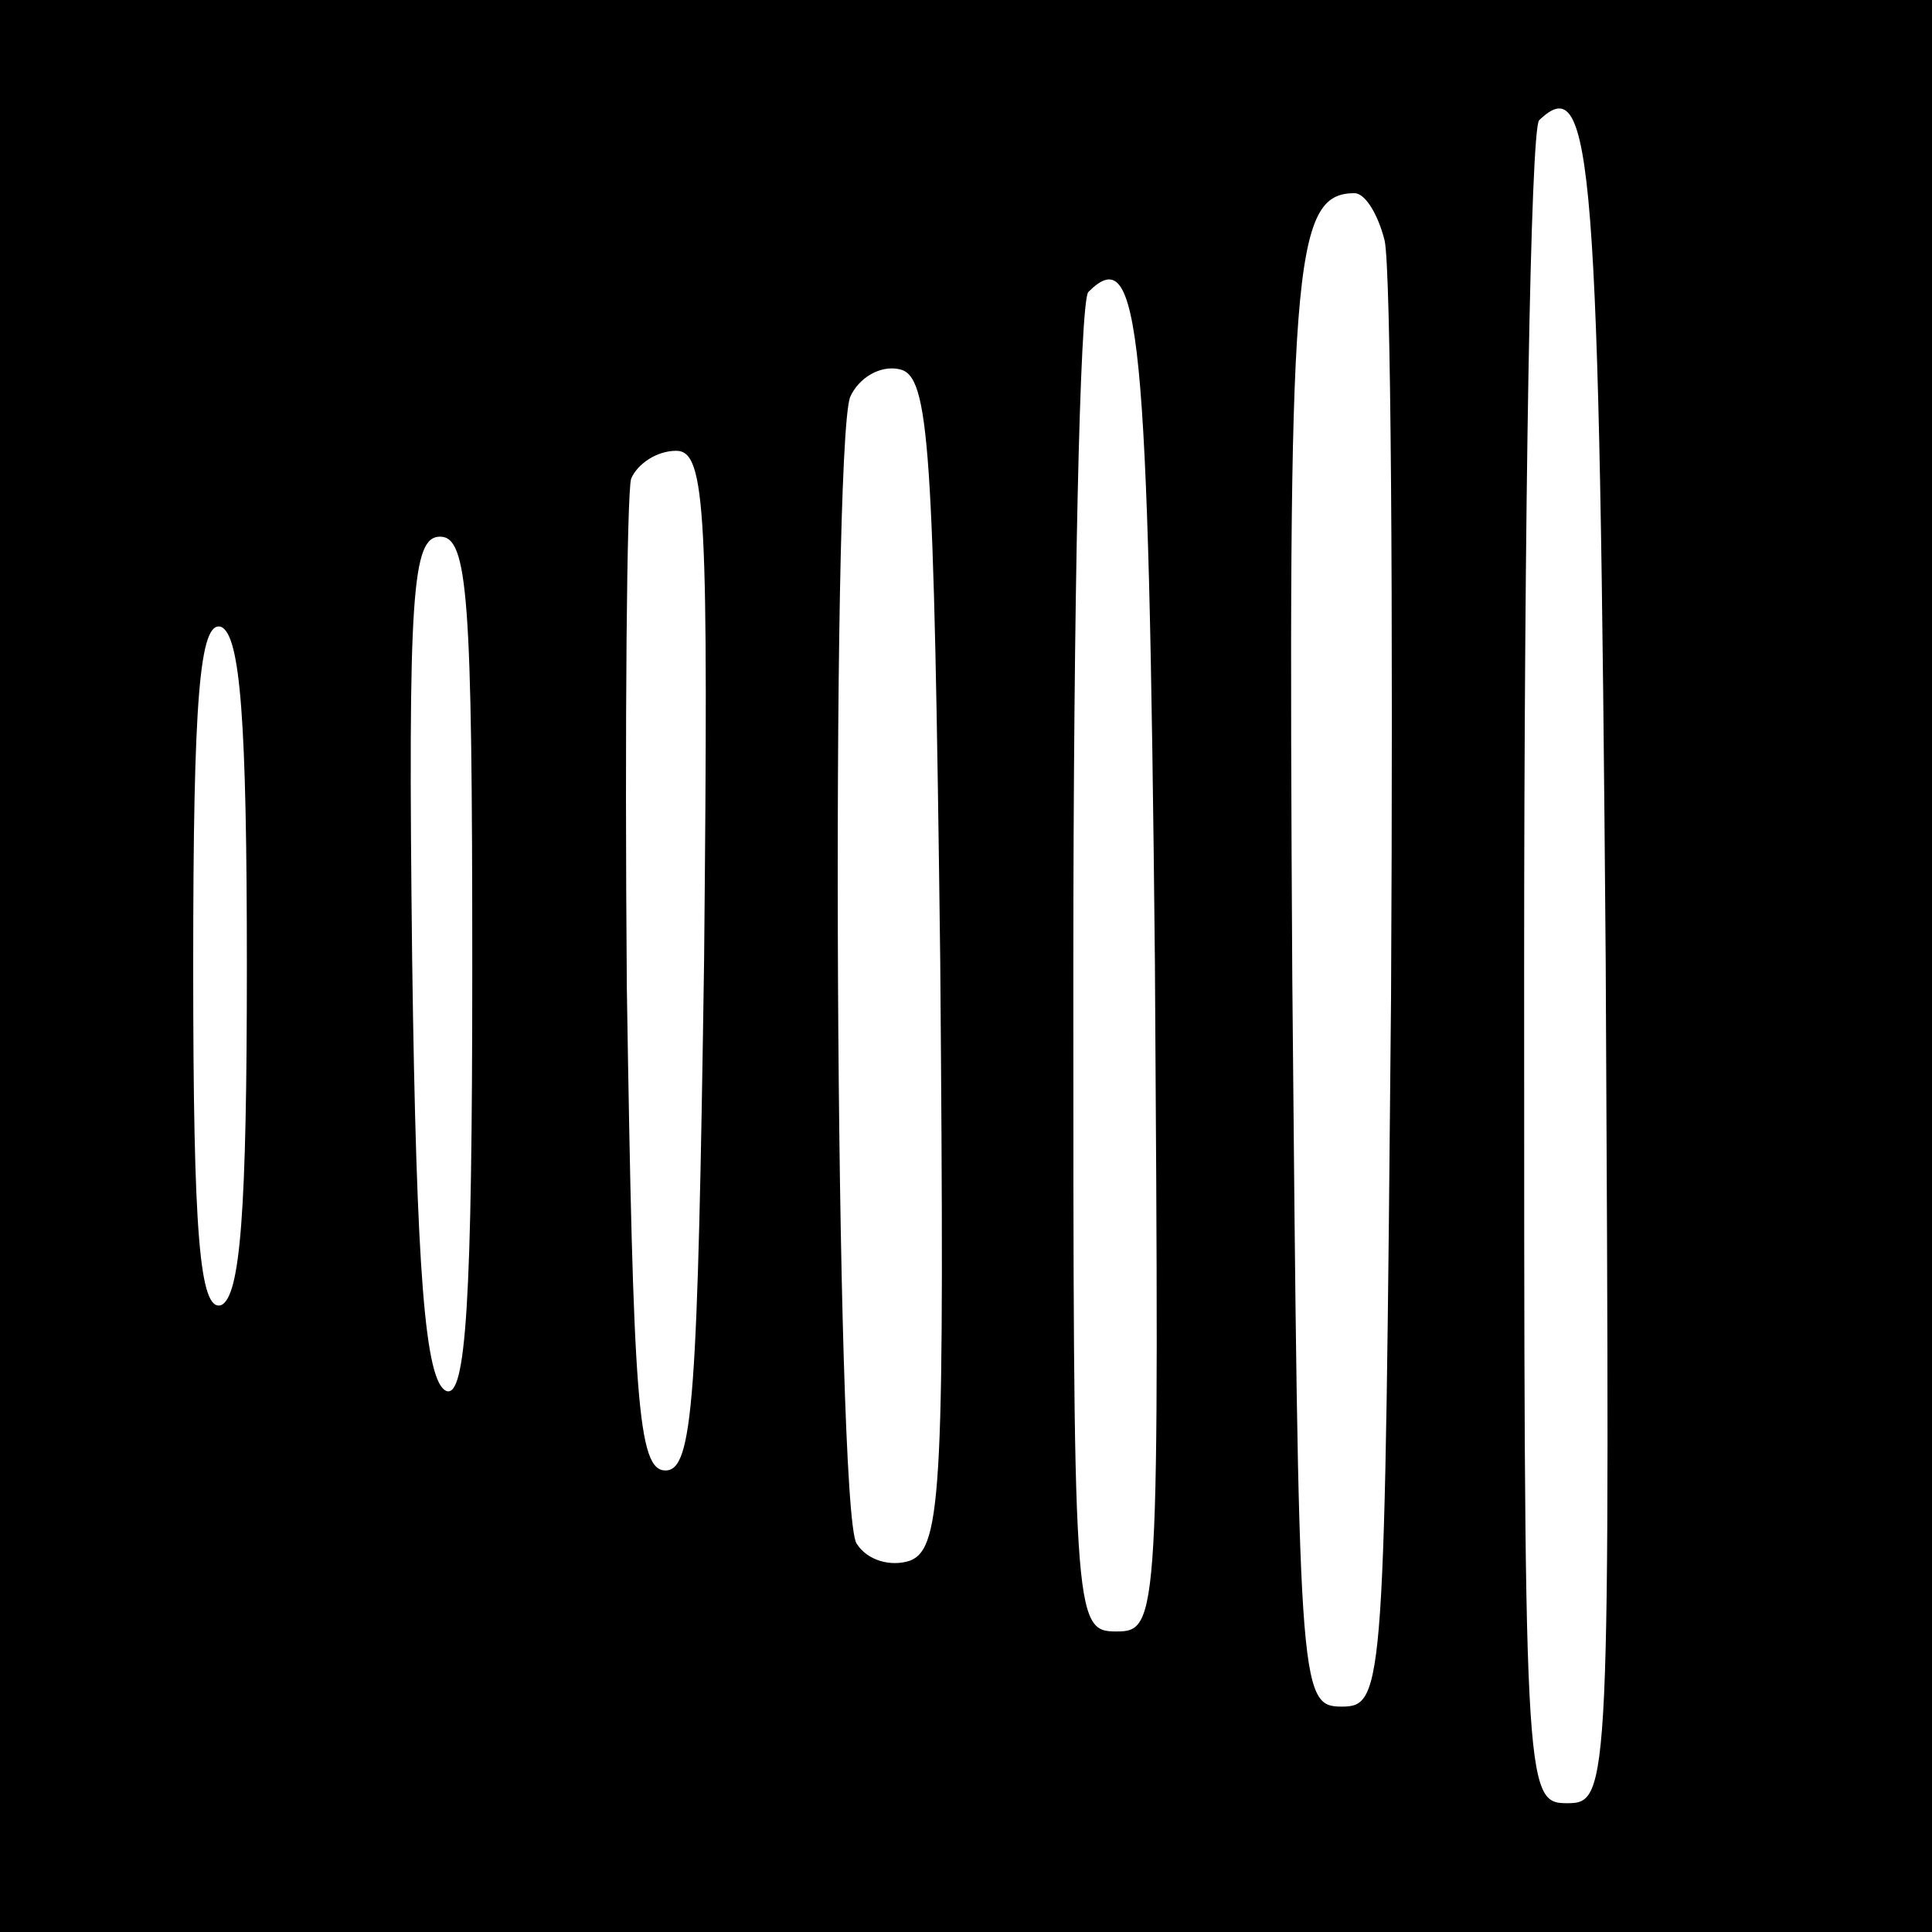
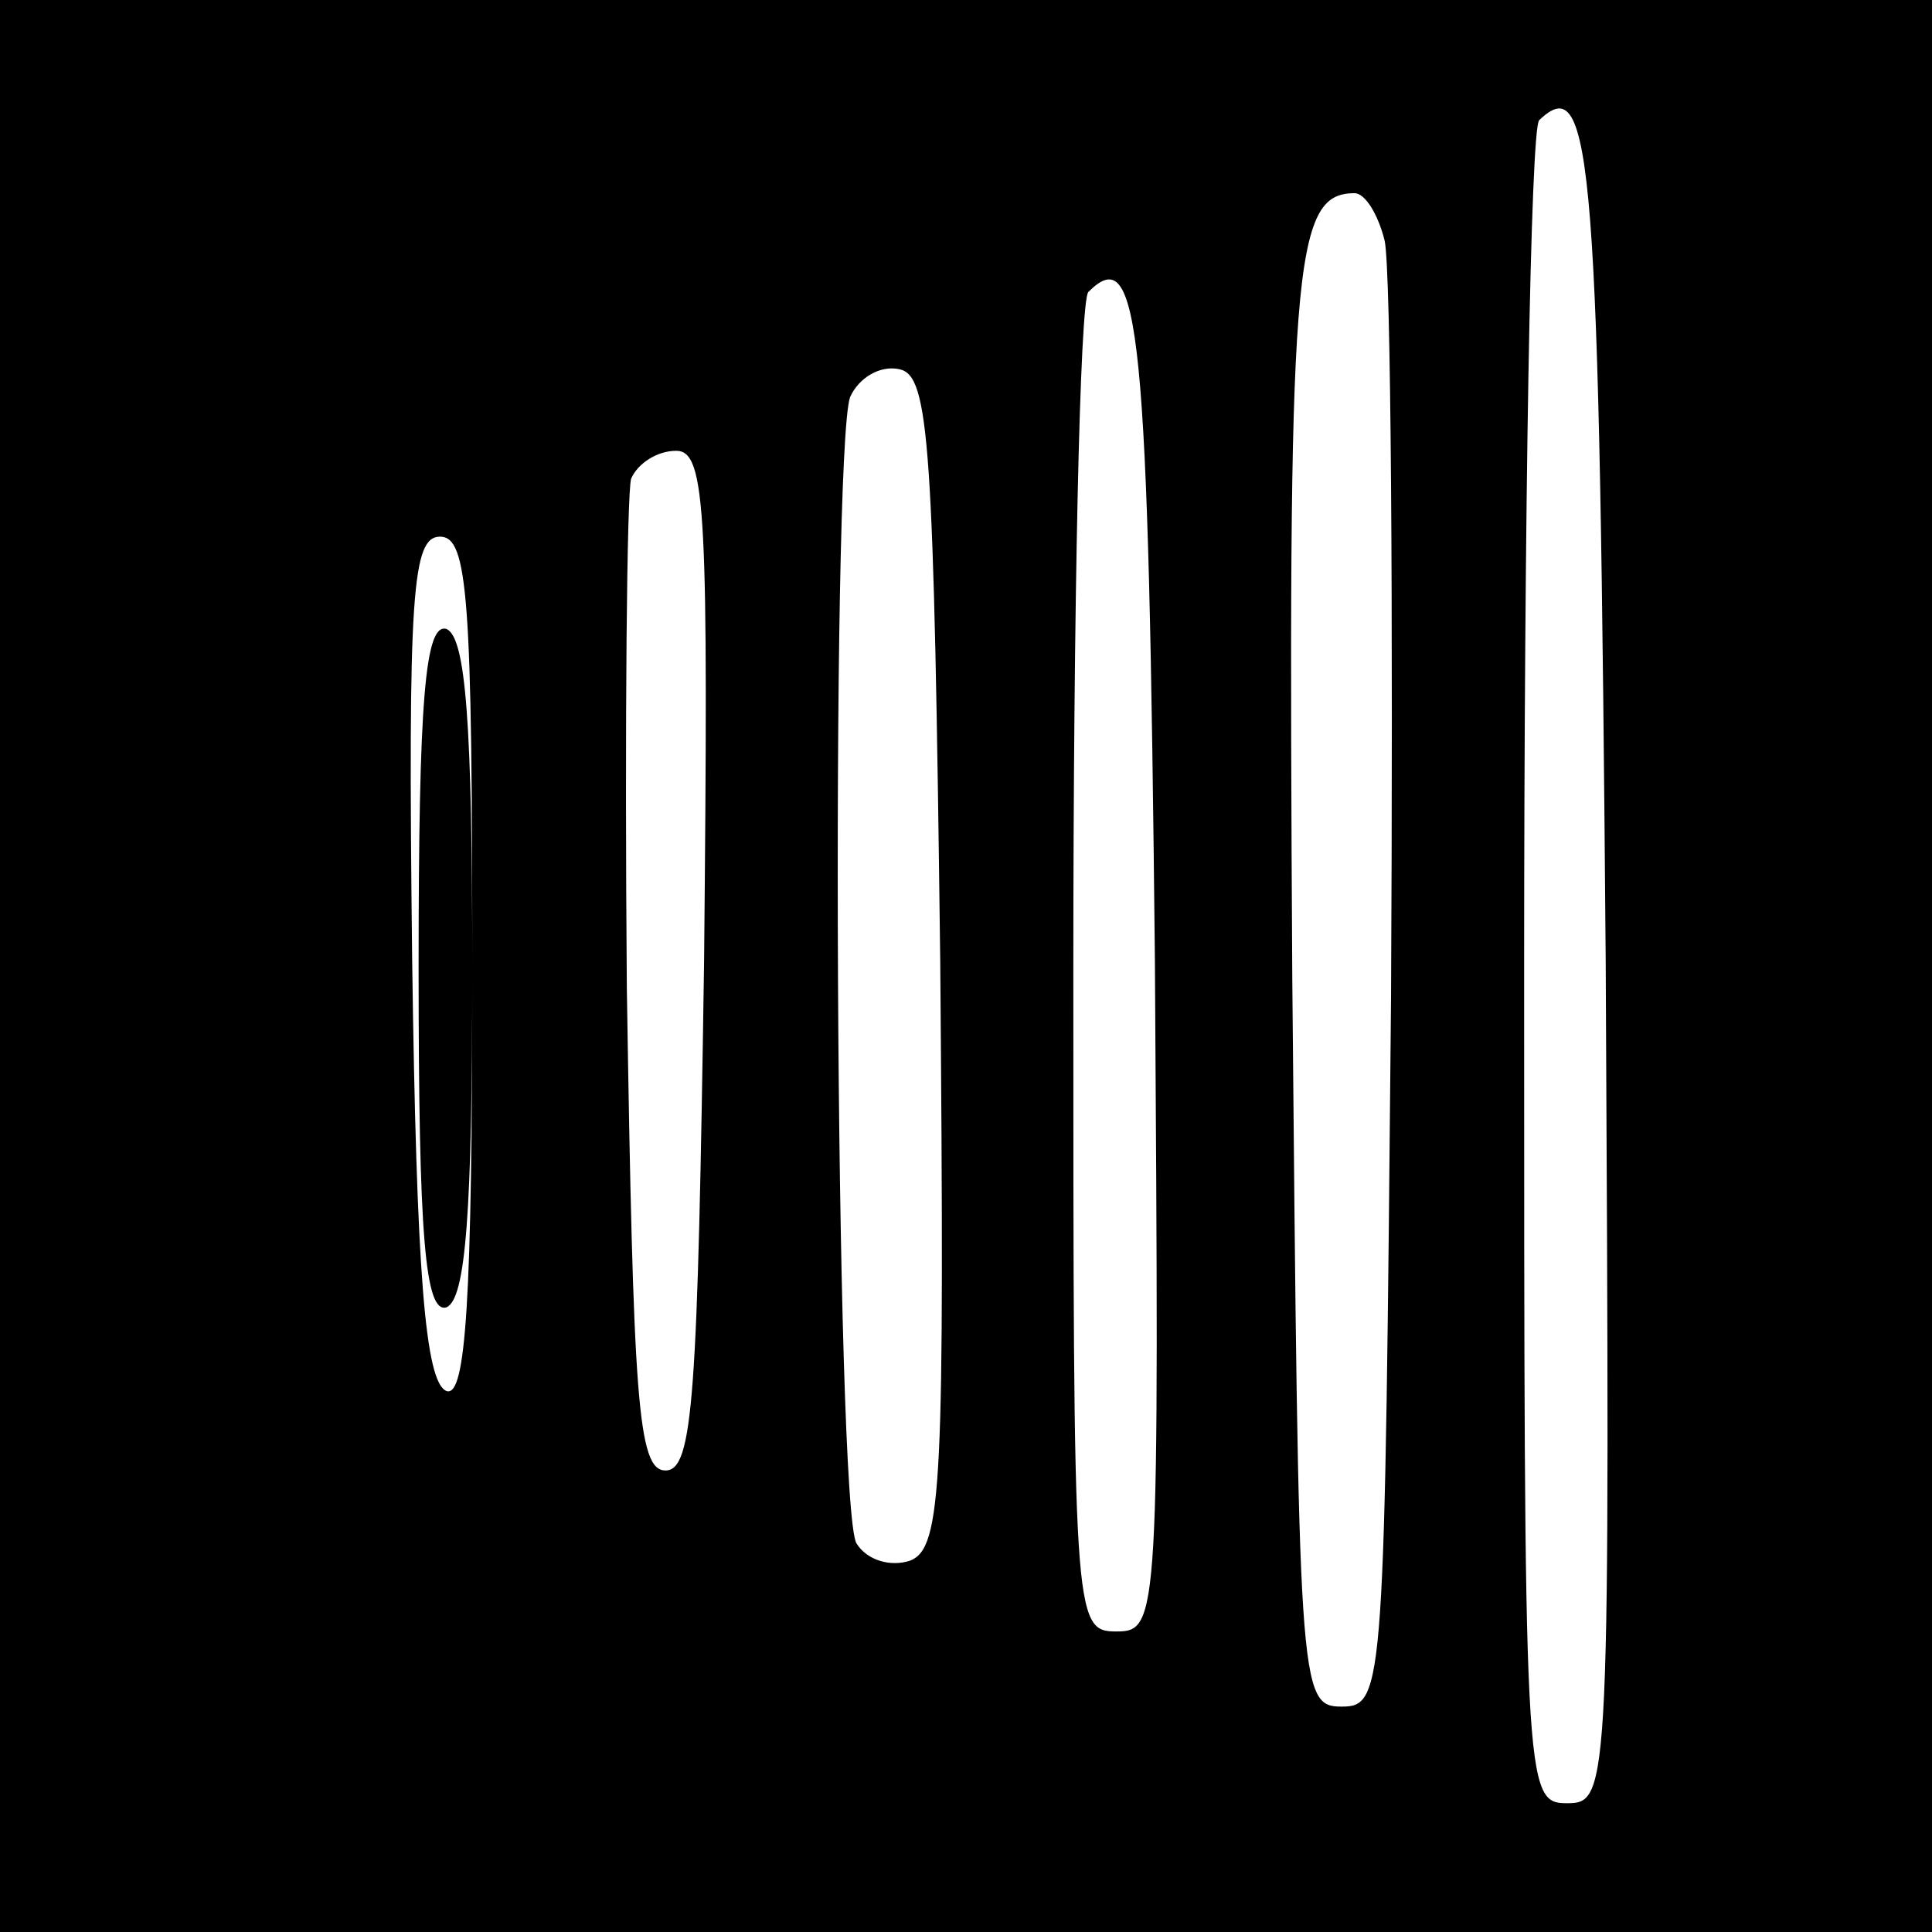
<svg xmlns="http://www.w3.org/2000/svg" version="1.0" width="90pt" height="90pt" viewBox="0 0 90 90" preserveAspectRatio="xMidYMid meet">
  <g transform="translate(0,90) scale(0.1,-0.1)" fill="#000000" stroke="none">
-     <path d="M0 450 l0 -450 450 0 450 0 0 450 0 450 -450 0 -450 0 0 -450z m748 2 c2 -387 2 -392 -18 -392 -20 0 -20 6 -20 388 0 214 3 392 7 396 25 24 28 -18 31 -392z m-103 336 c3 -13 4 -171 3 -353 -3 -322 -3 -330 -23 -330 -20 0 -20 8 -23 339 -2 332 0 366 29 366 5 0 11 -10 14 -22z m-107 -336 c2 -307 2 -312 -18 -312 -20 0 -20 6 -20 308 0 170 3 312 7 316 24 24 28 -16 31 -312z m-100 0 c2 -243 1 -273 -14 -279 -9 -3 -20 0 -25 8 -10 16 -12 508 -3 534 4 9 14 15 23 13 14 -3 16 -34 19 -276z m-110 1 c-3 -204 -5 -238 -18 -238 -13 0 -15 33 -18 225 -1 123 0 230 2 237 3 7 12 13 21 13 14 0 15 -29 13 -237z m-108 -4 c0 -156 -3 -200 -12 -197 -10 4 -14 55 -16 201 -2 171 0 197 13 197 13 0 15 -28 15 -201z m-105 1 c0 -114 -3 -154 -12 -158 -10 -3 -13 33 -13 158 0 125 3 161 13 158 9 -4 12 -44 12 -158z" />
+     <path d="M0 450 l0 -450 450 0 450 0 0 450 0 450 -450 0 -450 0 0 -450z m748 2 c2 -387 2 -392 -18 -392 -20 0 -20 6 -20 388 0 214 3 392 7 396 25 24 28 -18 31 -392z m-103 336 c3 -13 4 -171 3 -353 -3 -322 -3 -330 -23 -330 -20 0 -20 8 -23 339 -2 332 0 366 29 366 5 0 11 -10 14 -22z m-107 -336 c2 -307 2 -312 -18 -312 -20 0 -20 6 -20 308 0 170 3 312 7 316 24 24 28 -16 31 -312z m-100 0 c2 -243 1 -273 -14 -279 -9 -3 -20 0 -25 8 -10 16 -12 508 -3 534 4 9 14 15 23 13 14 -3 16 -34 19 -276z m-110 1 c-3 -204 -5 -238 -18 -238 -13 0 -15 33 -18 225 -1 123 0 230 2 237 3 7 12 13 21 13 14 0 15 -29 13 -237z m-108 -4 c0 -156 -3 -200 -12 -197 -10 4 -14 55 -16 201 -2 171 0 197 13 197 13 0 15 -28 15 -201z c0 -114 -3 -154 -12 -158 -10 -3 -13 33 -13 158 0 125 3 161 13 158 9 -4 12 -44 12 -158z" />
  </g>
</svg>